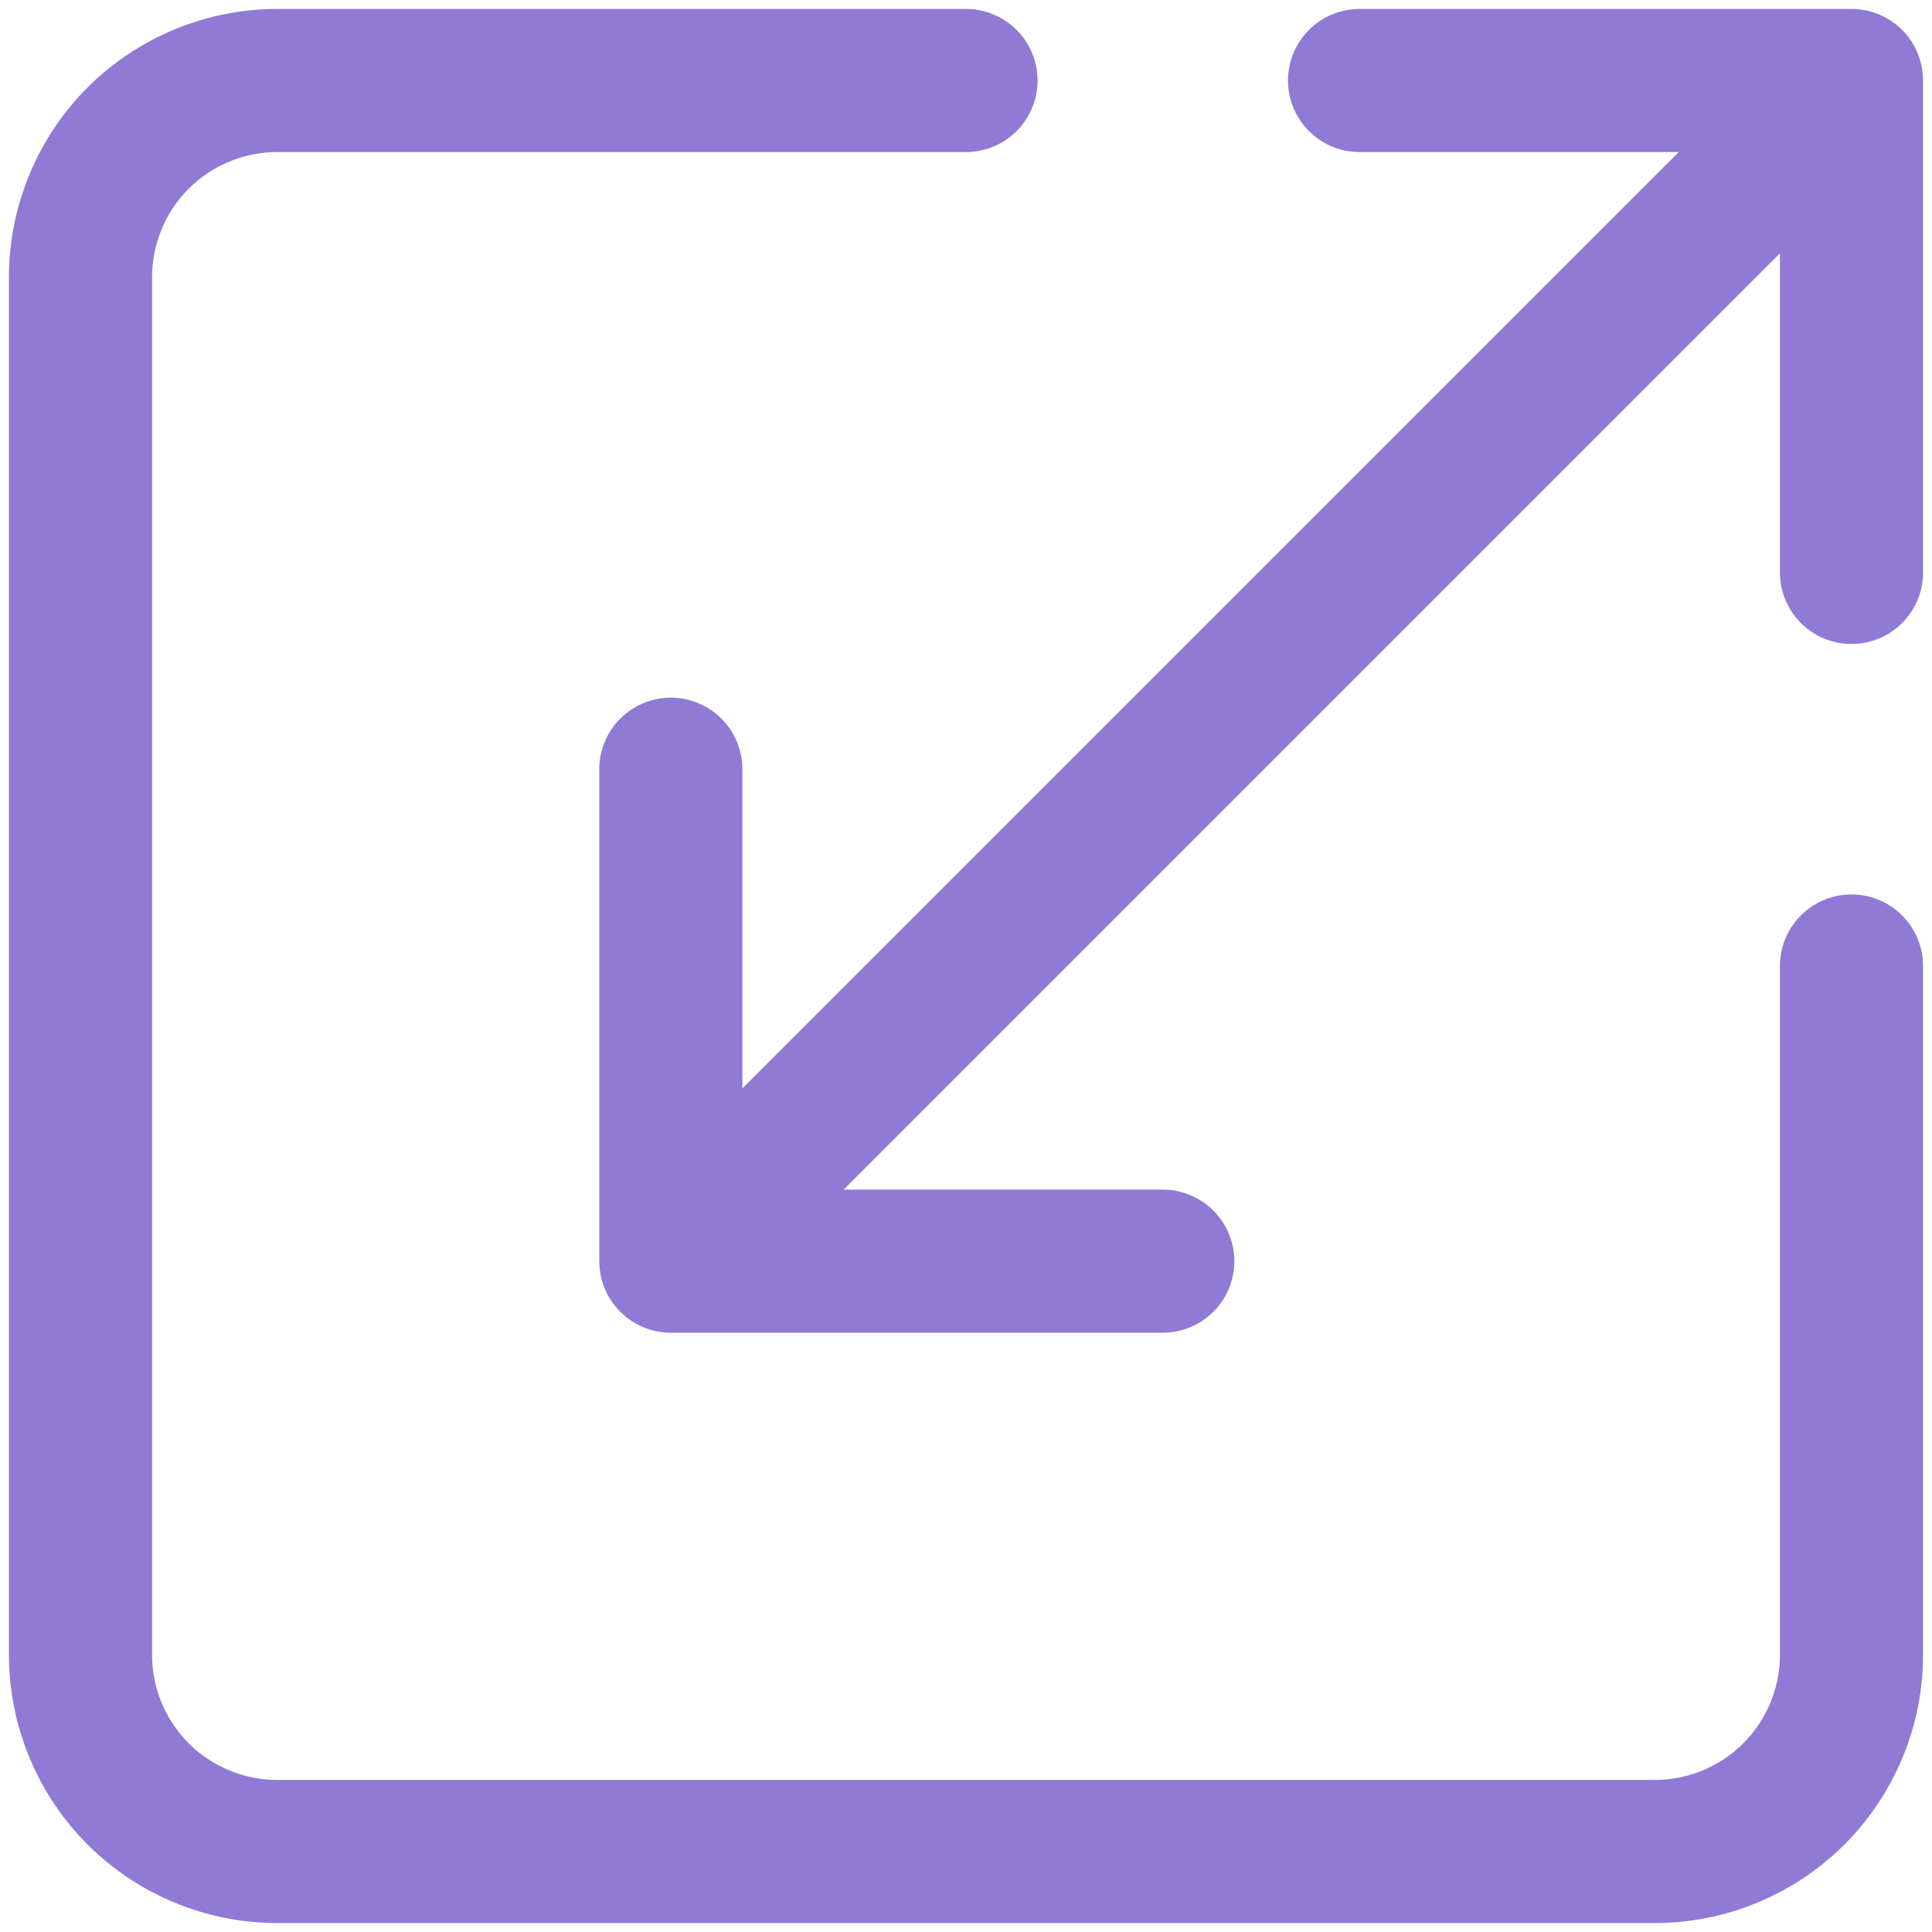
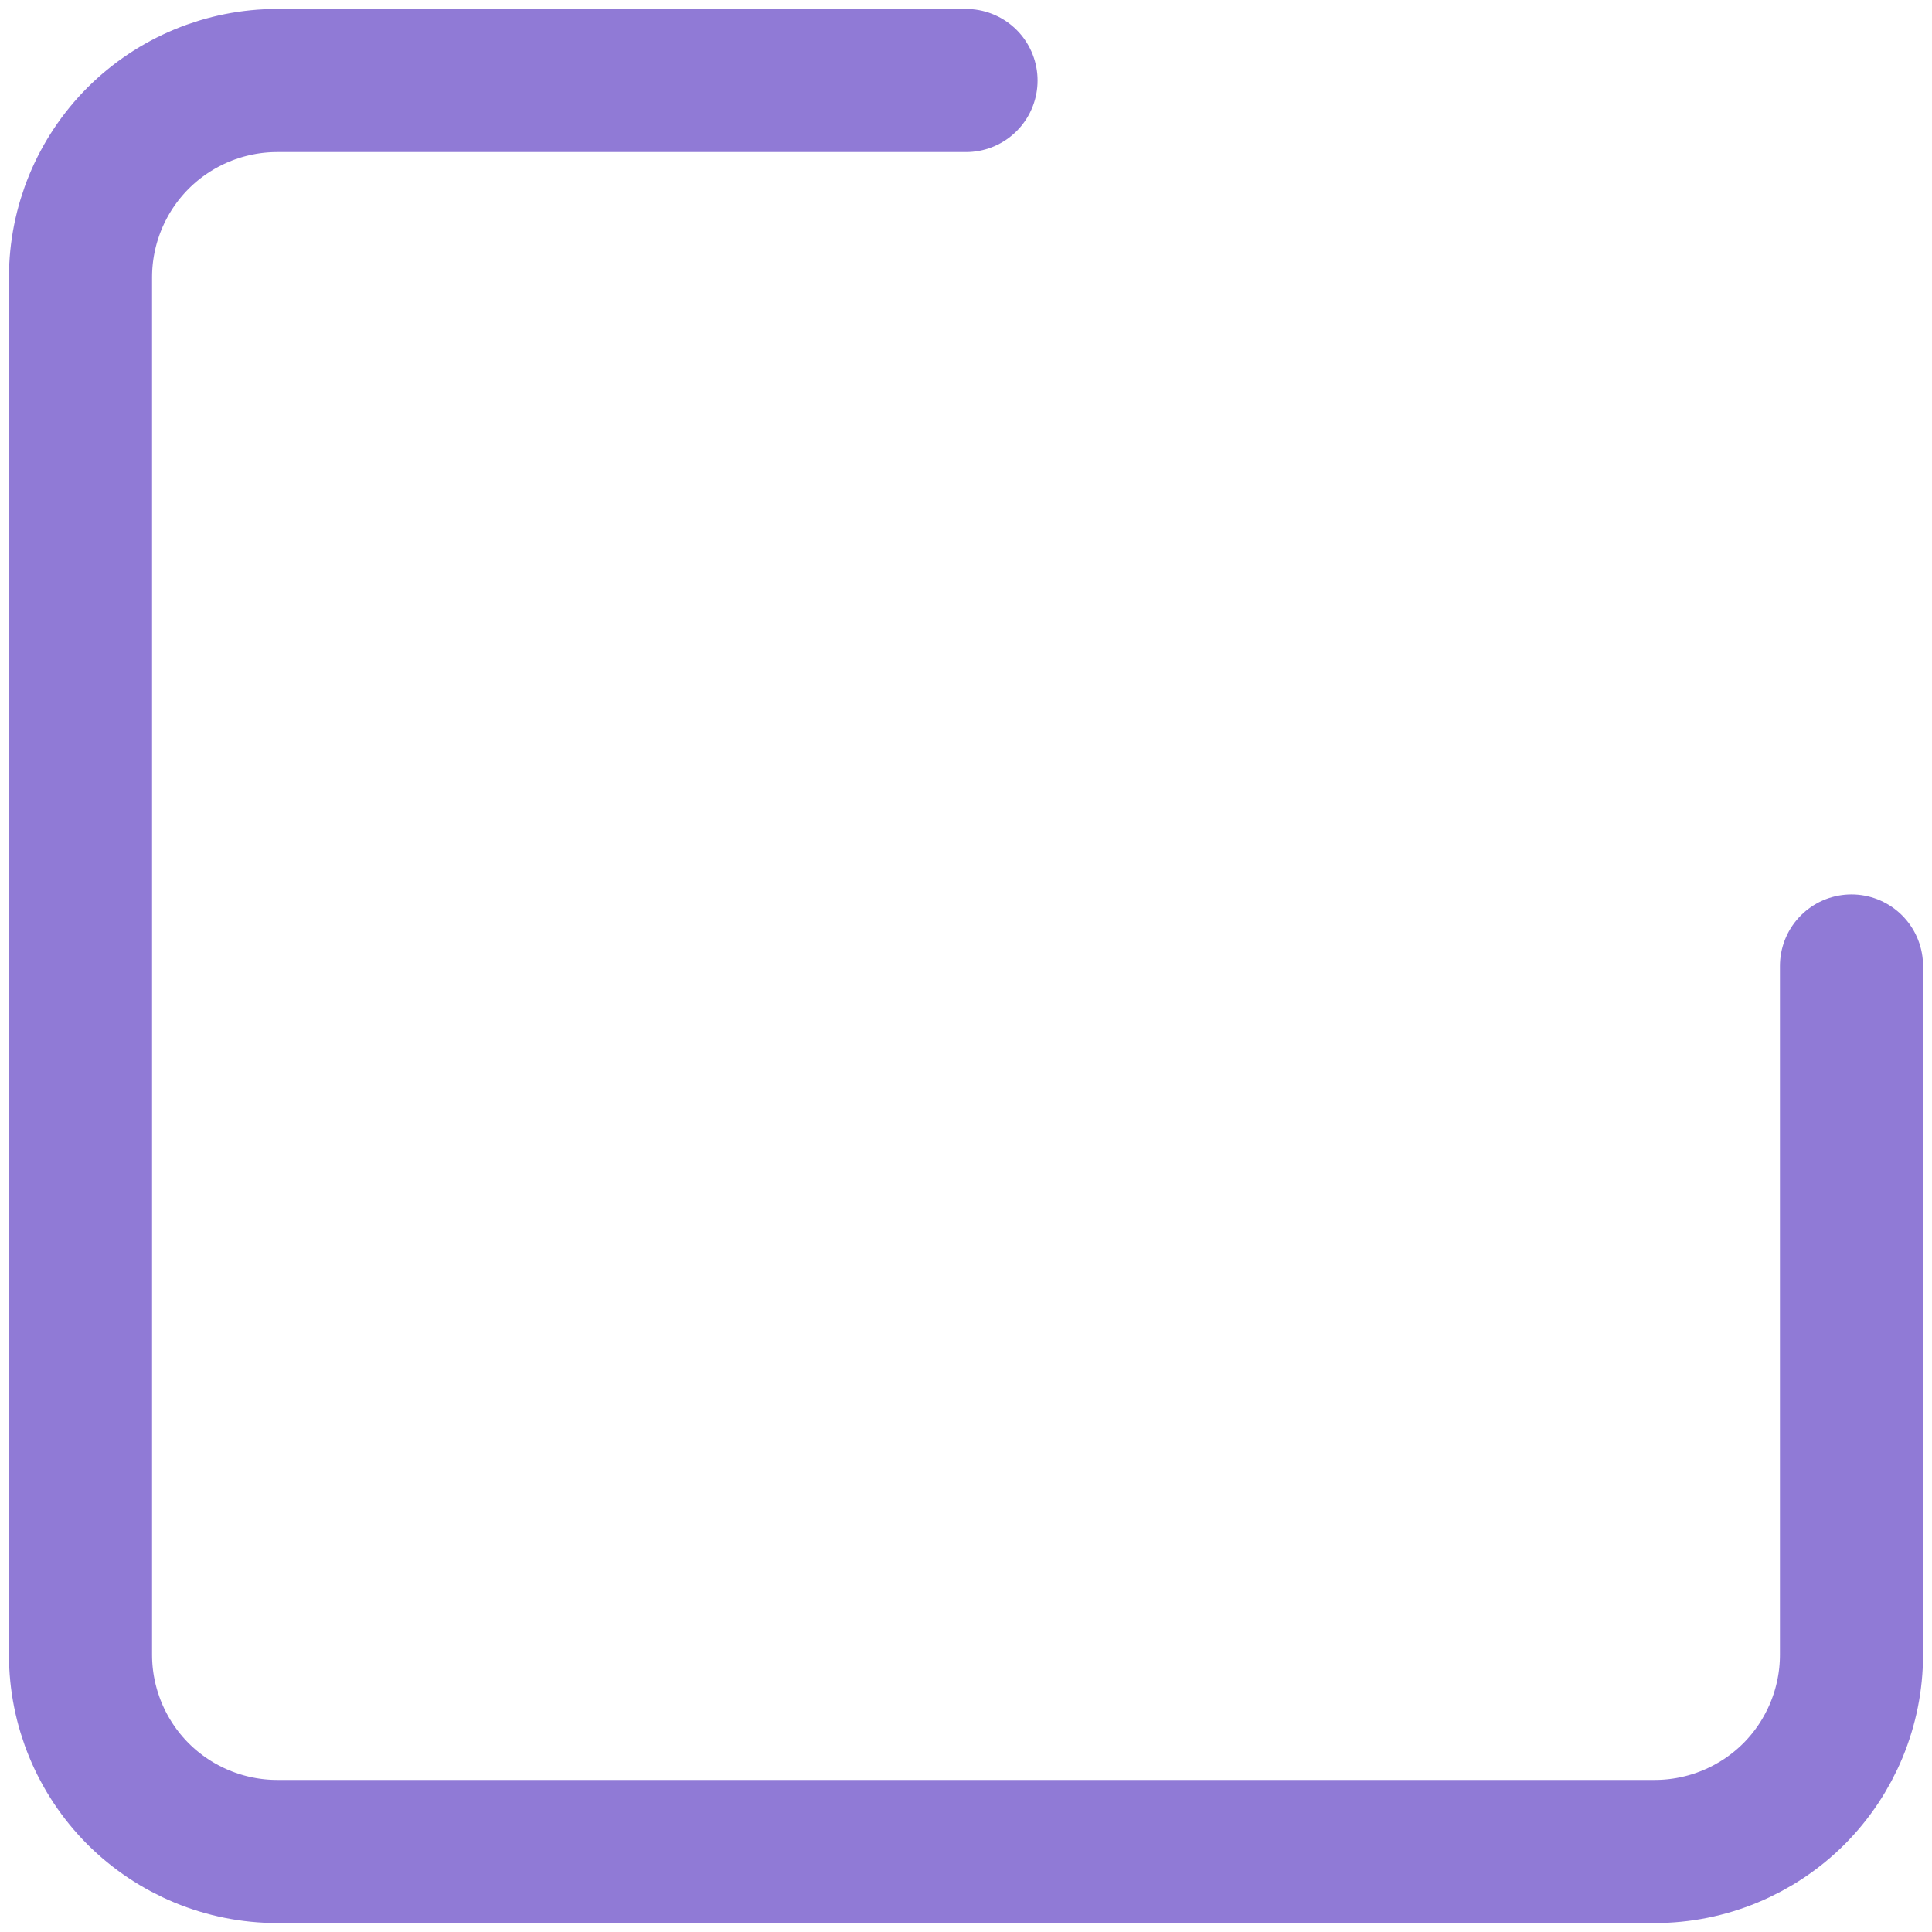
<svg xmlns="http://www.w3.org/2000/svg" width="27" height="27" viewBox="0 0 27 27" fill="none">
  <path d="M13.5 1.125H3.875C3.146 1.125 2.446 1.415 1.93 1.93C1.415 2.446 1.125 3.146 1.125 3.875V23.125C1.125 23.854 1.415 24.554 1.93 25.07C2.446 25.585 3.146 25.875 3.875 25.875H23.125C23.854 25.875 24.554 25.585 25.07 25.07C25.585 24.554 25.875 23.854 25.875 23.125V13.5" stroke="#907AD6" stroke-width="2" stroke-linecap="round" stroke-linejoin="round" />
-   <path d="M16.25 17.625H9.375M9.375 17.625V10.75M9.375 17.625L25.875 1.125M19 1.125H25.875M25.875 1.125V8" stroke="#907AD6" stroke-width="2" stroke-linecap="round" stroke-linejoin="round" />
</svg>